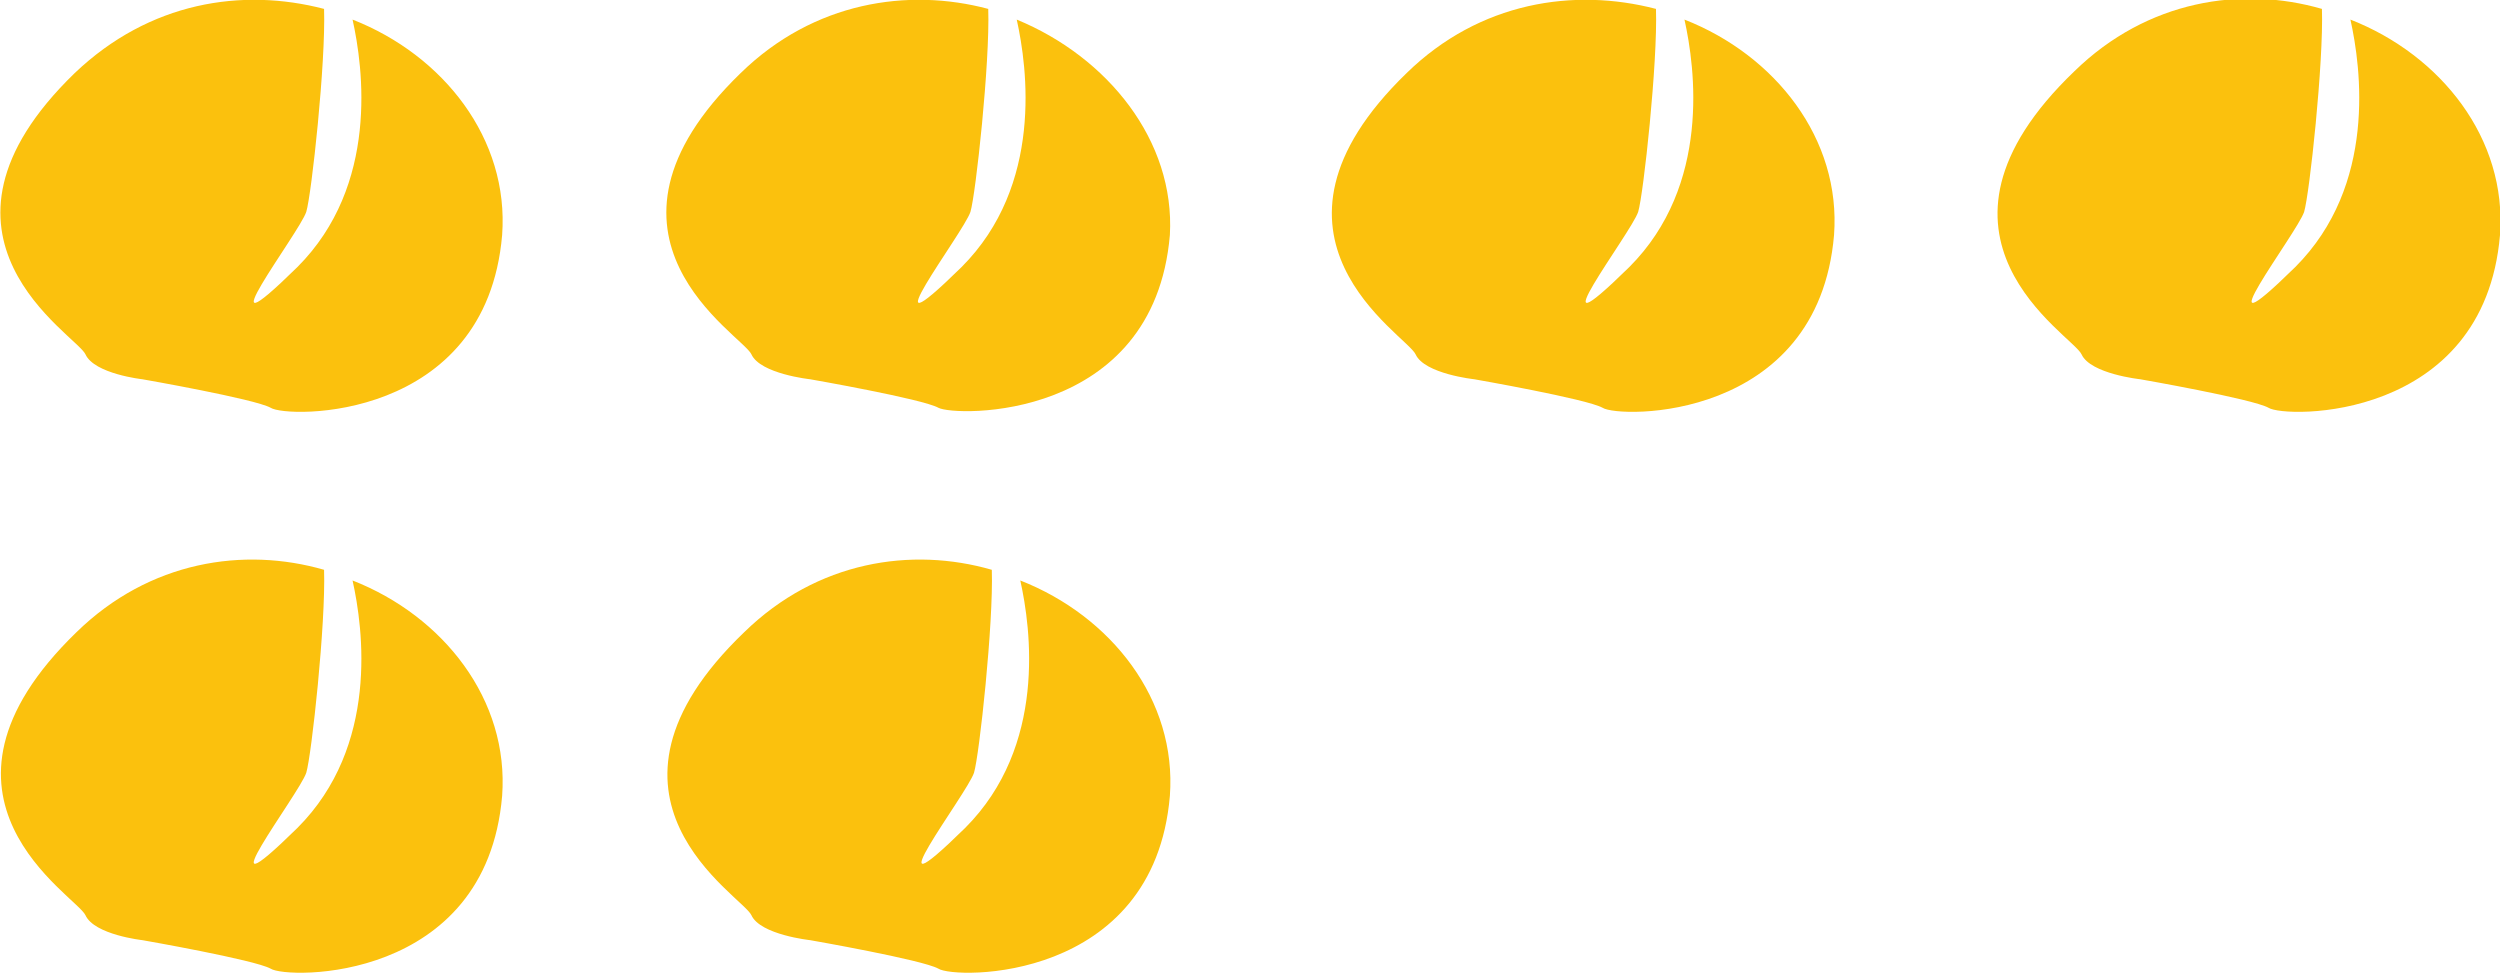
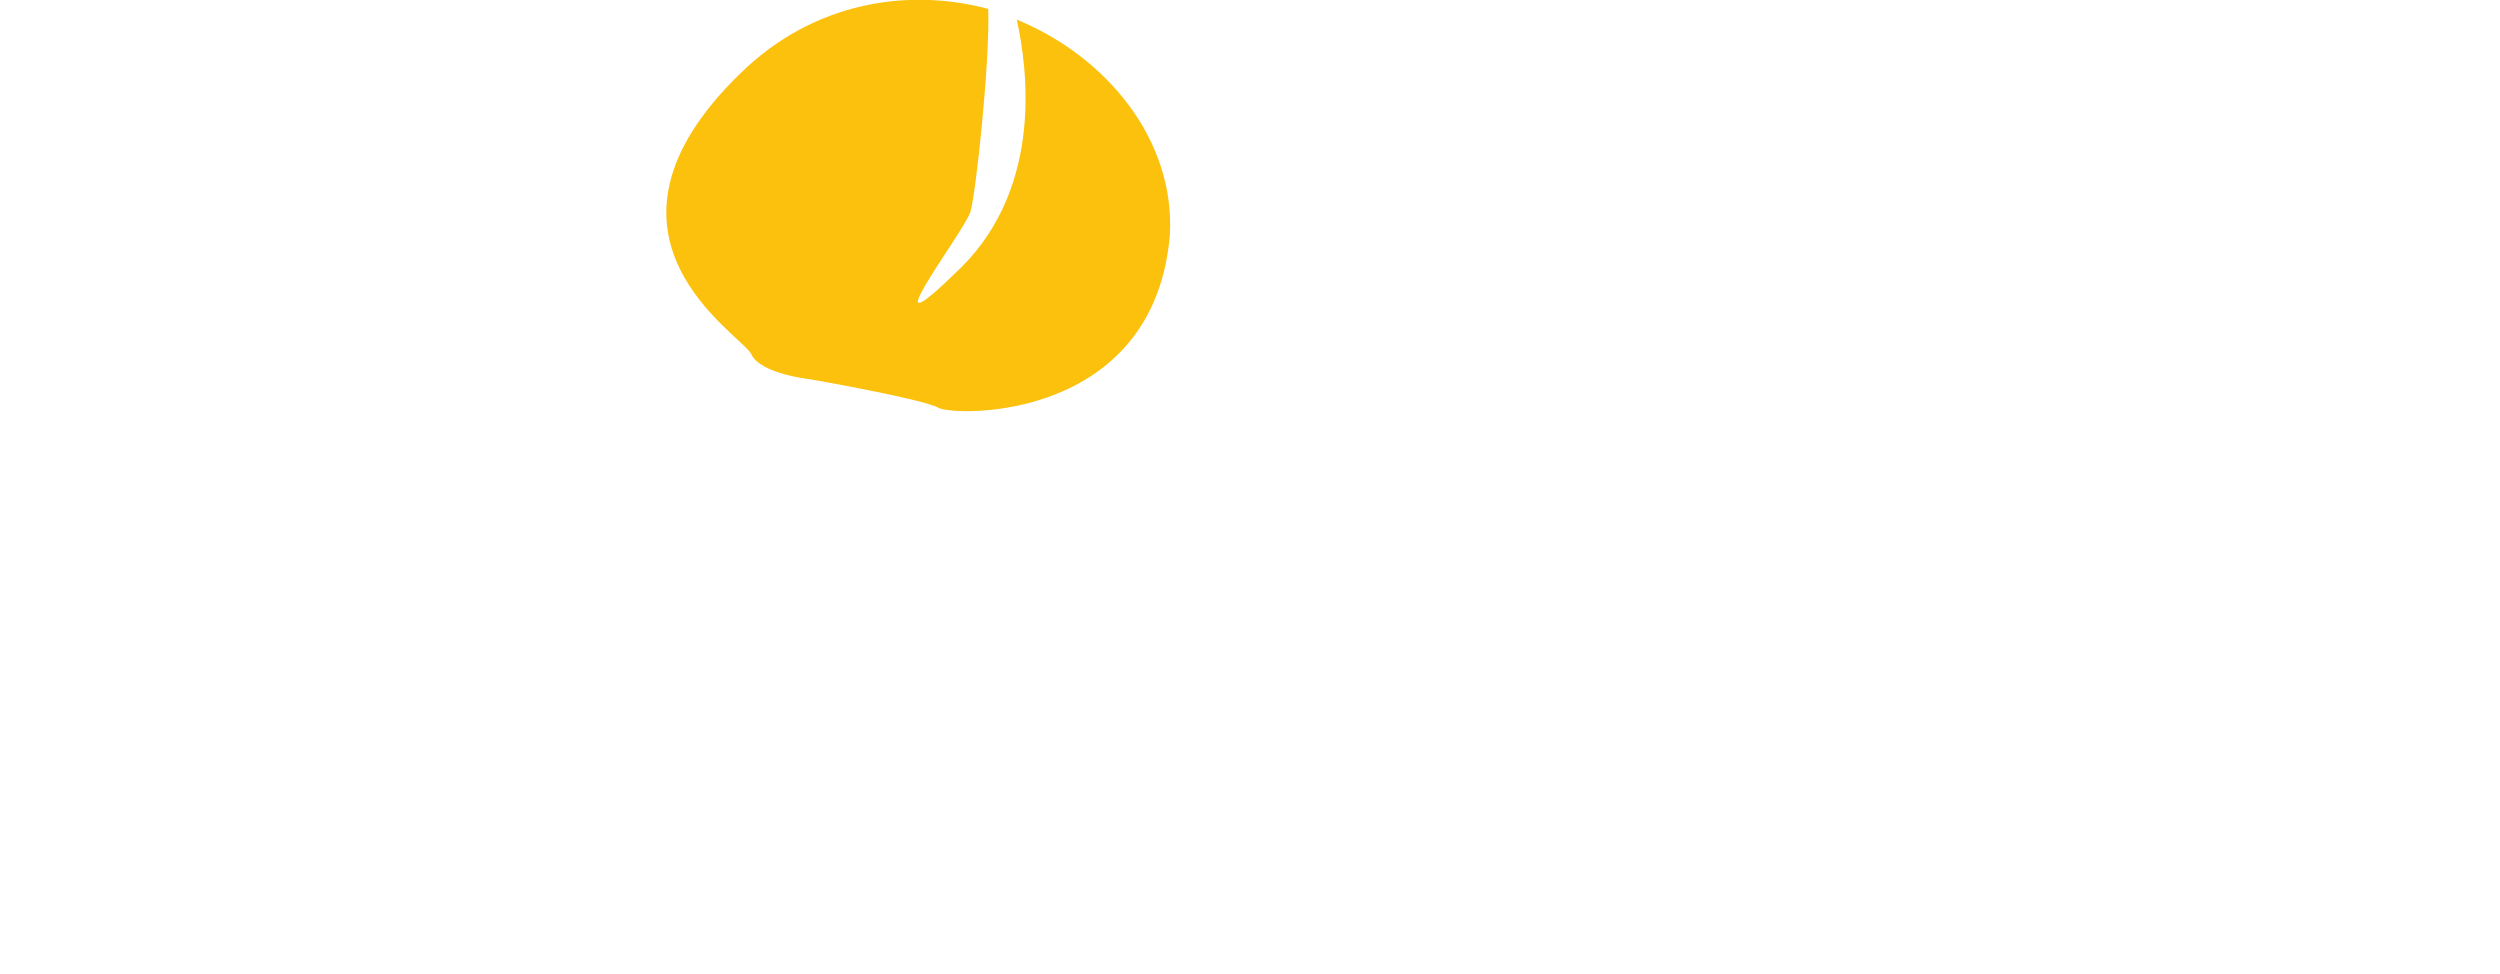
<svg xmlns="http://www.w3.org/2000/svg" version="1.1" id="Ebene_1" x="0px" y="0px" width="140.4px" height="54.7px" viewBox="0 0 140.4 54.7" style="enable-background:new 0 0 140.4 54.7;" xml:space="preserve">
  <style type="text/css">
	.st0{fill:#FBC10D;}
</style>
-   <path class="st0" d="M116.9,19.9c0.5,1.1,3.3,1.4,3.3,1.4s6.3,1.1,7.2,1.6c0.9,0.6,12.1,0.8,13-9.7c0.4-5.4-3.3-10.1-8.4-12.1  c0.6,2.7,1.5,9.3-3.1,13.9c-5.6,5.5,0.1-1.9,0.5-3.1c0.3-1,1.1-8.4,1-11.4c-4.5-1.3-9.8-0.5-13.9,3.5  C106.8,13.3,116.4,18.8,116.9,19.9" />
-   <path class="st0" d="M42.2,51.4c0.5,1.1,3.3,1.4,3.3,1.4s6.3,1.1,7.2,1.6c0.9,0.6,12.1,0.8,13-9.7c0.4-5.4-3.3-10.1-8.4-12.1  c0.6,2.7,1.5,9.3-3.1,13.9c-5.6,5.5,0.1-1.9,0.5-3.1c0.3-1,1.1-8.4,1-11.4c-4.5-1.3-9.8-0.5-13.9,3.5C32.1,44.8,41.7,50.3,42.2,51.4  " />
-   <path class="st0" d="M79.5,19.9c0.5,1.1,3.3,1.4,3.3,1.4s6.3,1.1,7.2,1.6c0.9,0.6,12.1,0.8,13-9.7c0.4-5.4-3.3-10.1-8.4-12.1  c0.6,2.7,1.5,9.3-3.1,13.9c-5.6,5.5,0.1-1.9,0.5-3.1c0.3-1,1.1-8.4,1-11.4C88.4-0.7,83.1,0.1,79,4.1C69.5,13.3,79,18.8,79.5,19.9" />
-   <path class="st0" d="M4.8,51.4C5.3,52.5,8,52.8,8,52.8s6.3,1.1,7.2,1.6c0.9,0.6,12.1,0.8,13-9.7c0.4-5.4-3.3-10.1-8.4-12.1  c0.6,2.7,1.5,9.3-3.1,13.9c-5.6,5.5,0.1-1.9,0.5-3.1c0.3-1,1.1-8.4,1-11.4c-4.5-1.3-9.8-0.5-13.9,3.5C-5.3,44.8,4.3,50.3,4.8,51.4" />
  <path class="st0" d="M42.2,19.9c0.5,1.1,3.3,1.4,3.3,1.4s6.3,1.1,7.2,1.6s12.1,0.8,13-9.7C66,7.9,62.2,3.2,57.1,1.1  c0.6,2.7,1.5,9.3-3.1,13.9c-5.6,5.5,0.1-1.9,0.5-3.1c0.3-1,1.1-8.4,1-11.4C51-0.7,45.7,0.1,41.6,4.1C32.1,13.3,41.7,18.8,42.2,19.9" />
-   <path class="st0" d="M4.8,19.9C5.3,21,8,21.3,8,21.3s6.3,1.1,7.2,1.6c0.9,0.6,12.1,0.8,13-9.7c0.4-5.4-3.3-10.1-8.4-12.1  c0.6,2.7,1.5,9.3-3.1,13.9c-5.6,5.5,0.1-1.9,0.5-3.1c0.3-1,1.1-8.4,1-11.4C13.6-0.7,8.4,0.1,4.2,4.1C-5.3,13.3,4.3,18.8,4.8,19.9" />
</svg>